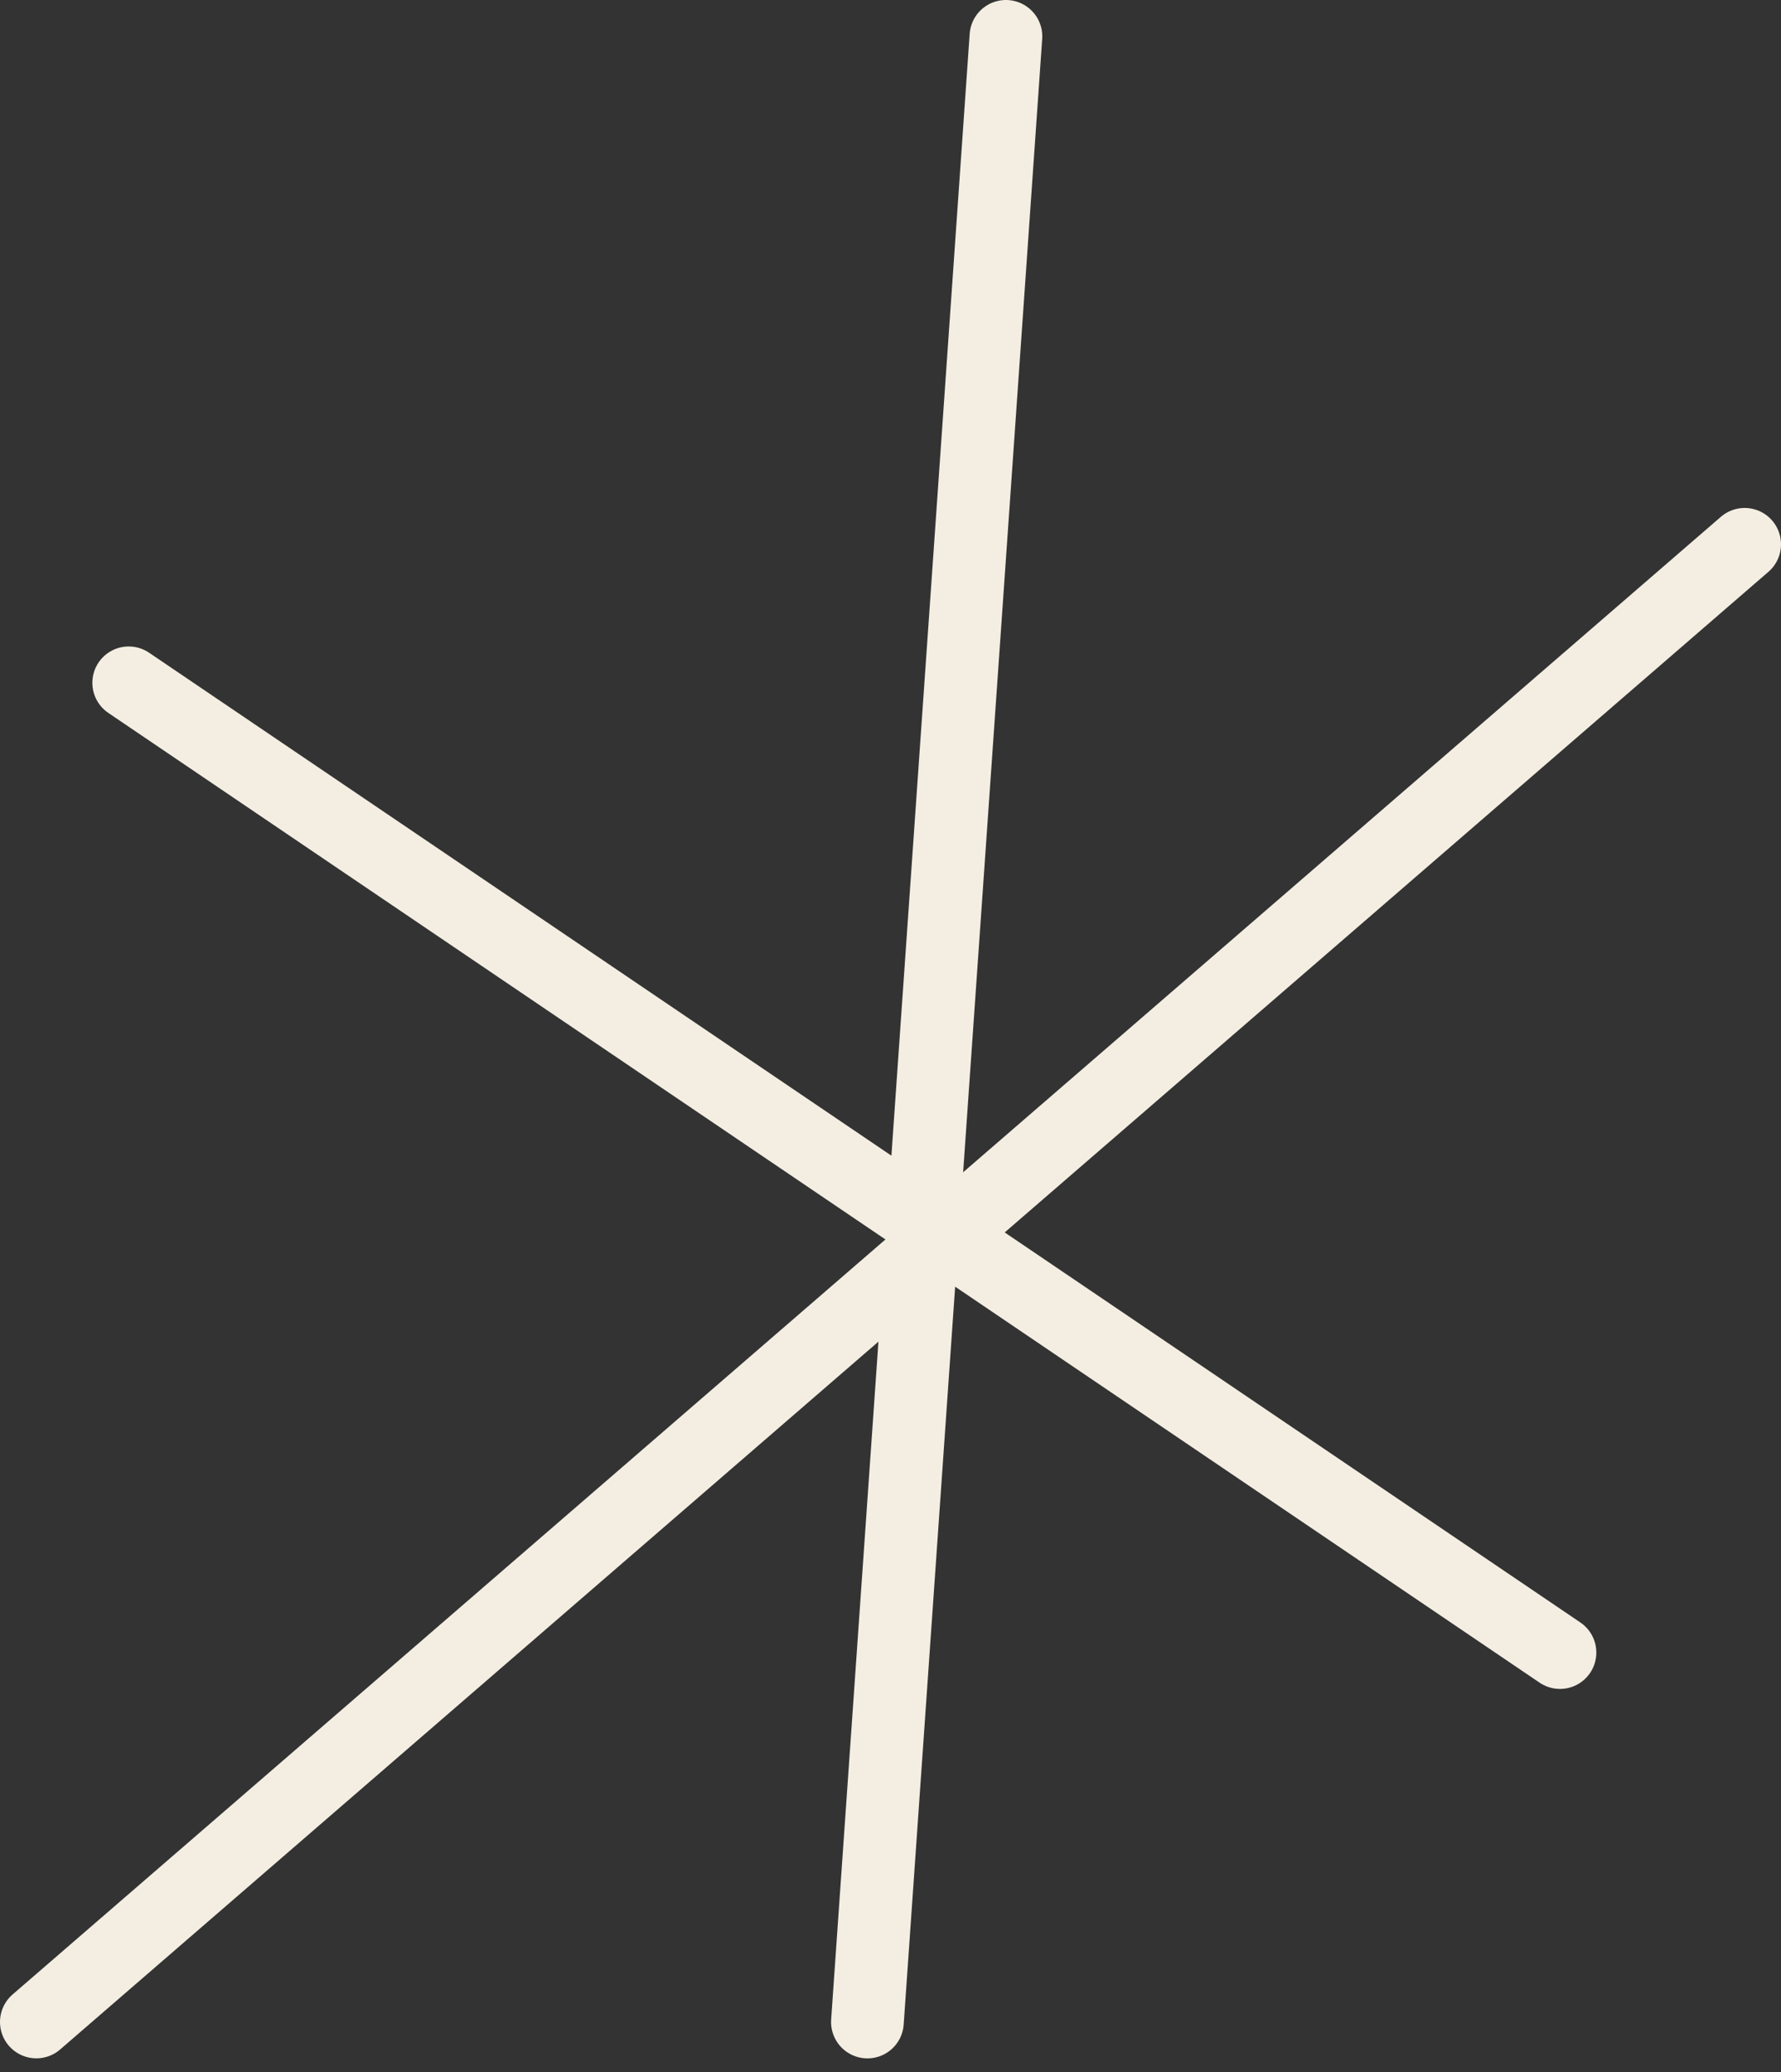
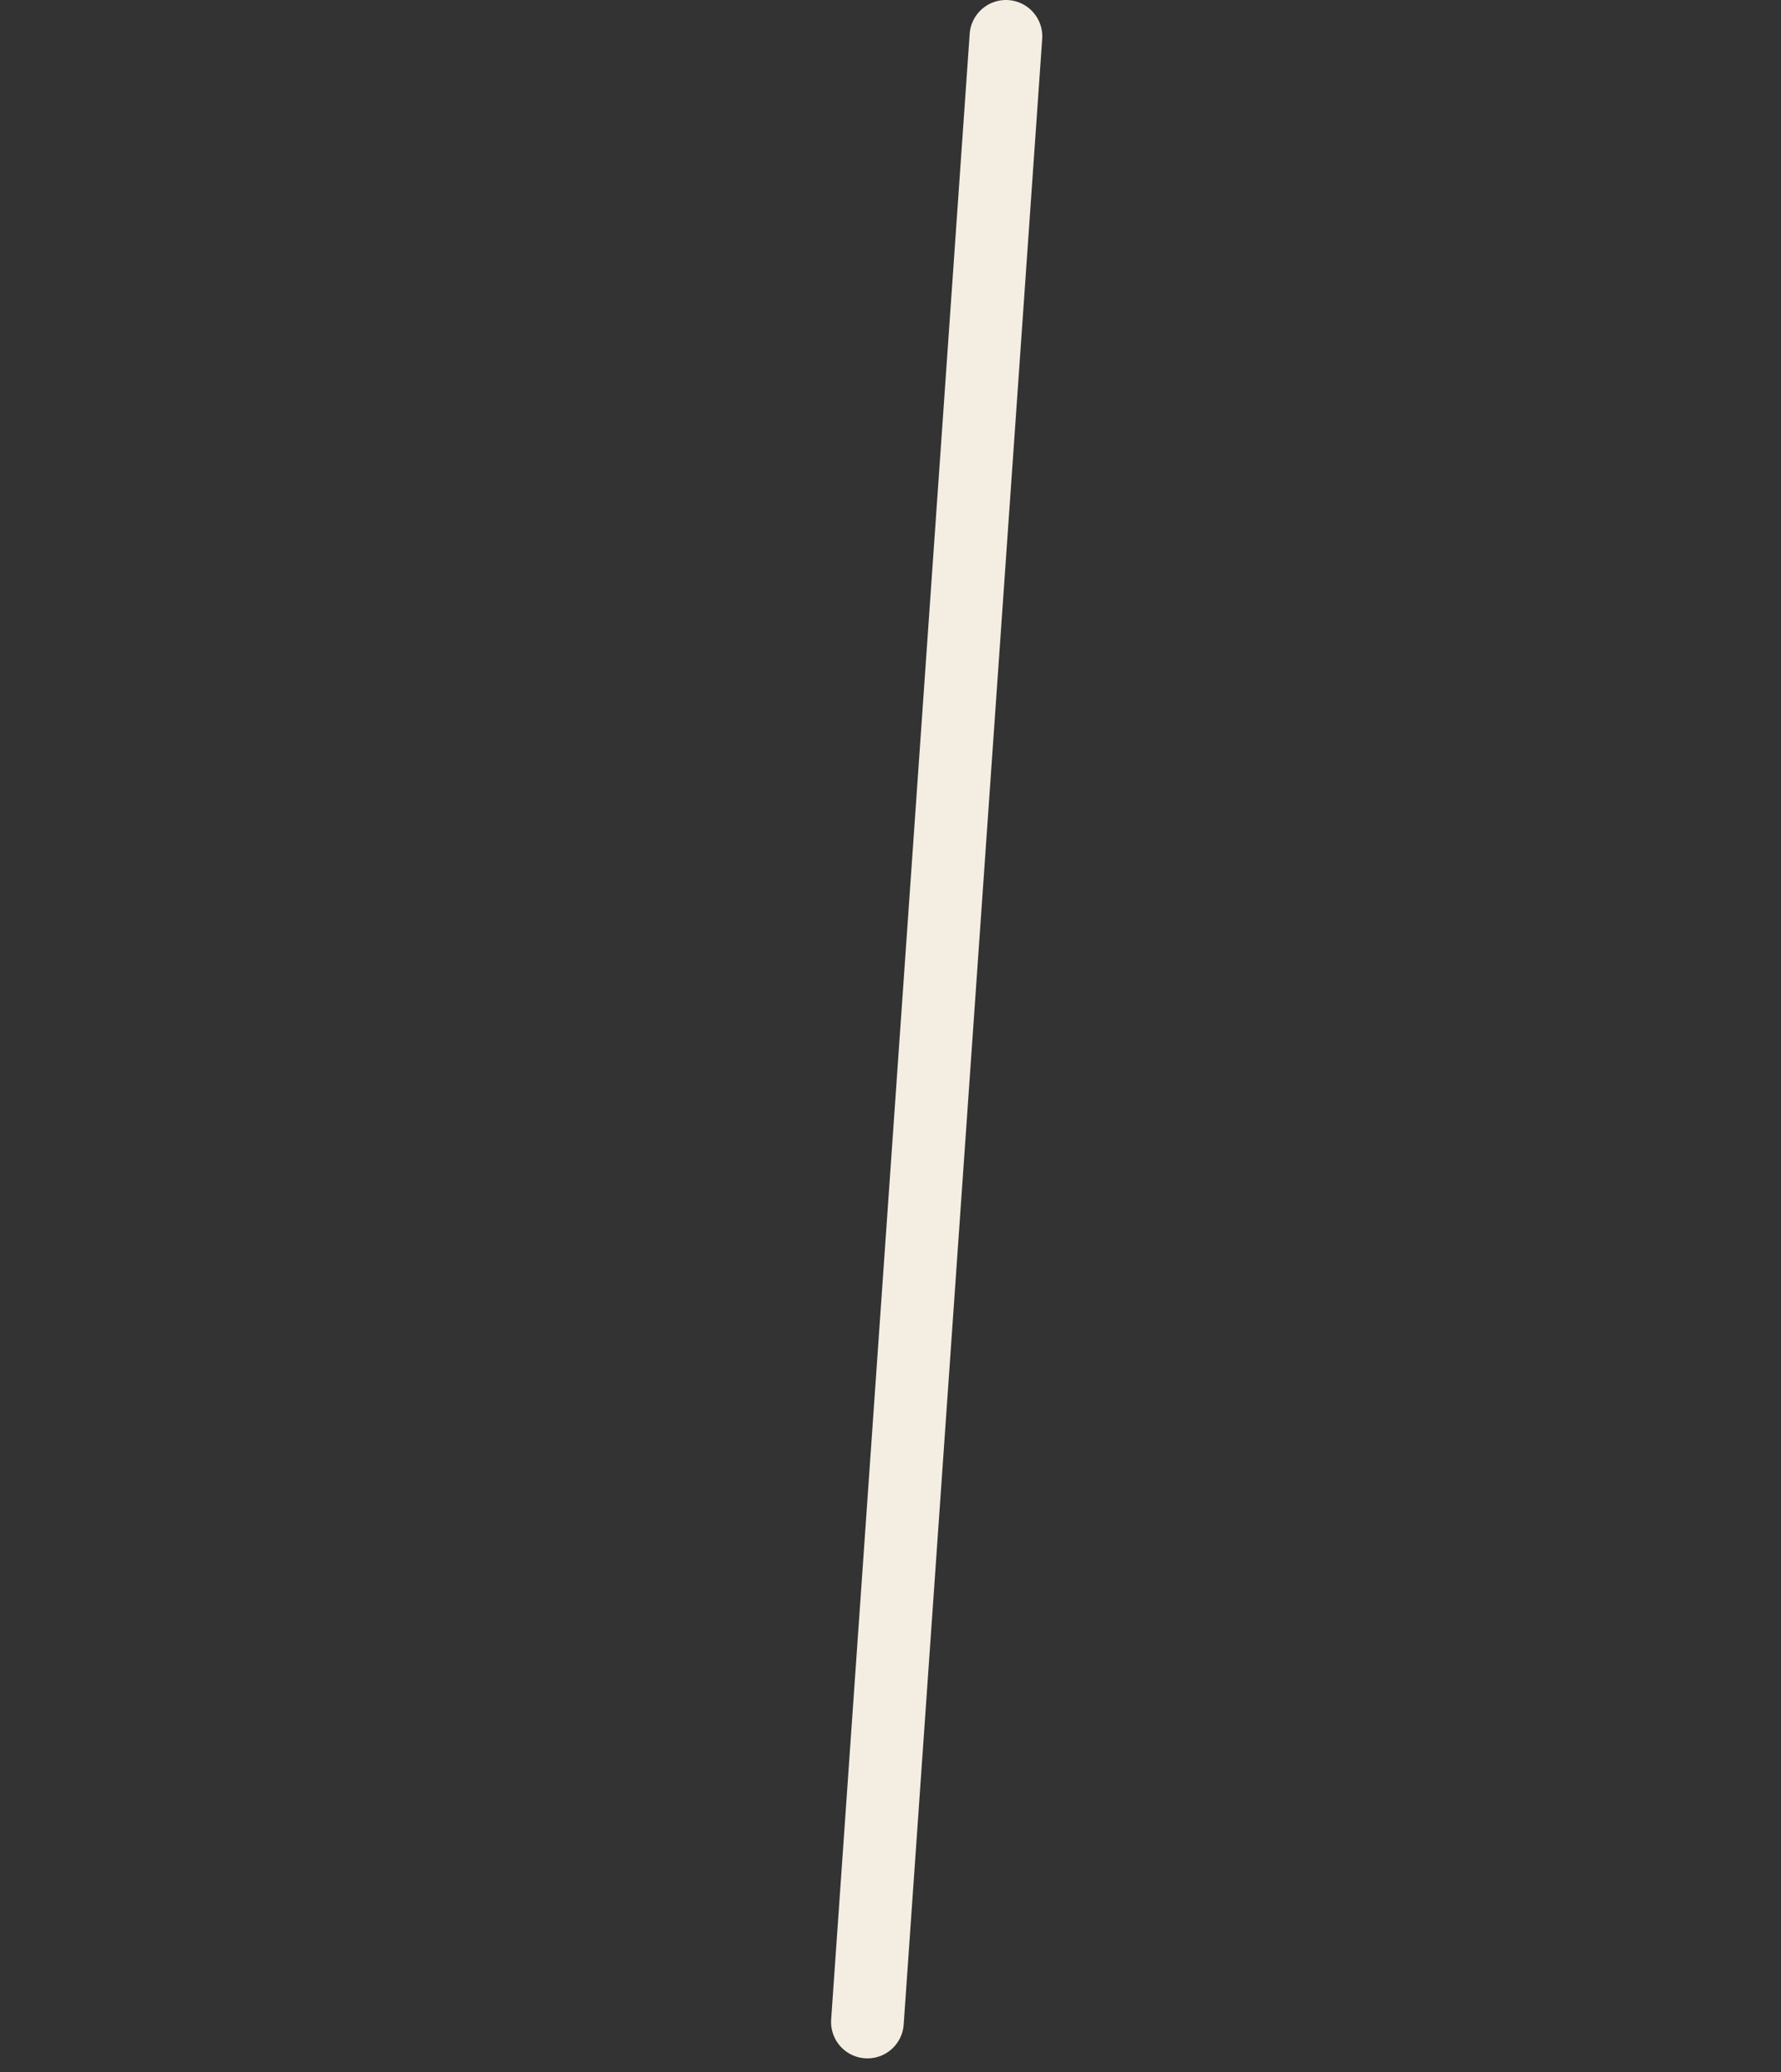
<svg xmlns="http://www.w3.org/2000/svg" width="49" height="57" viewBox="0 0 49 57" fill="none">
  <rect x="0" y="0" width="49" height="57" fill="#333333" stroke="none" />
  <path d="M27.676 1L23.865 55.622" stroke="#F4EEE2" stroke-width="2" stroke-linecap="round" />
-   <path d="M3.541 18.783L42.919 45.459" stroke="#F4EEE2" stroke-width="2" stroke-linecap="round" />
-   <path d="M1 55.621L48 14.973" stroke="#F4EEE2" stroke-width="2" stroke-linecap="round" />
</svg>